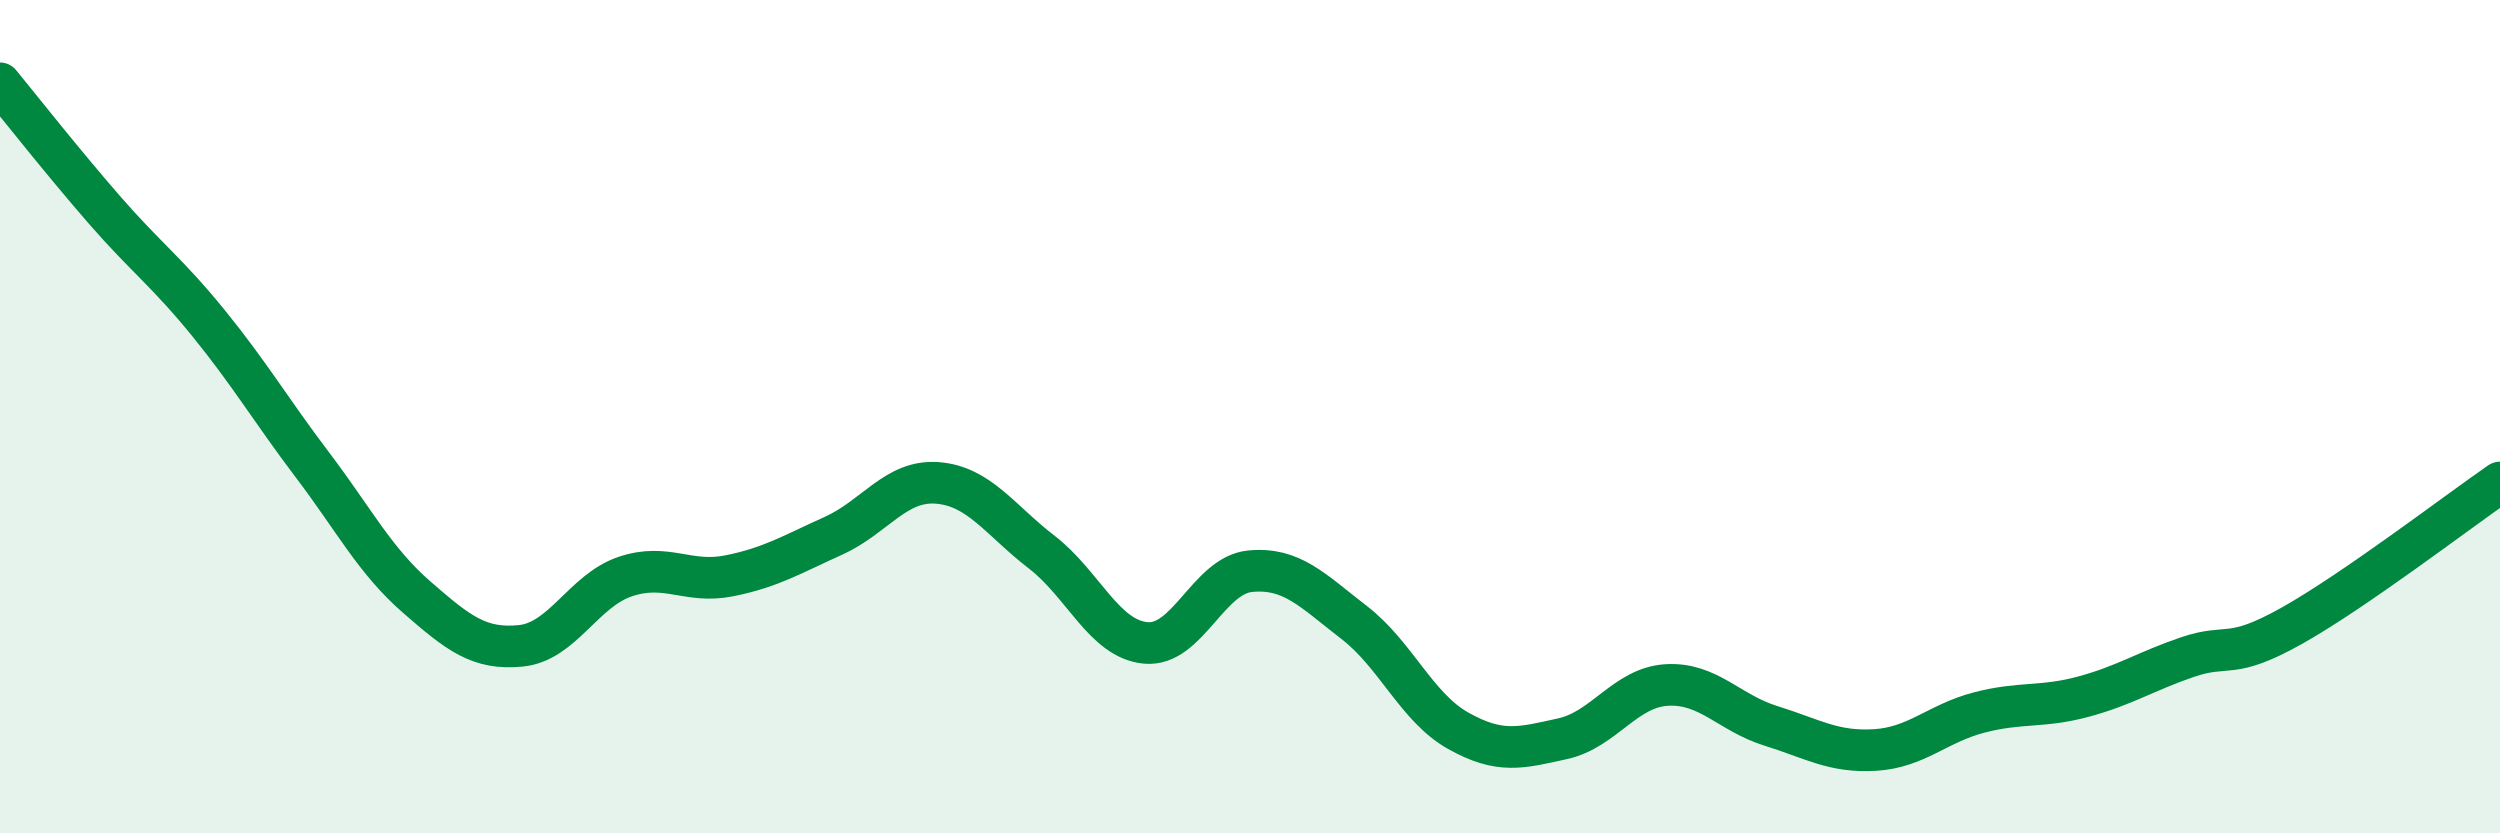
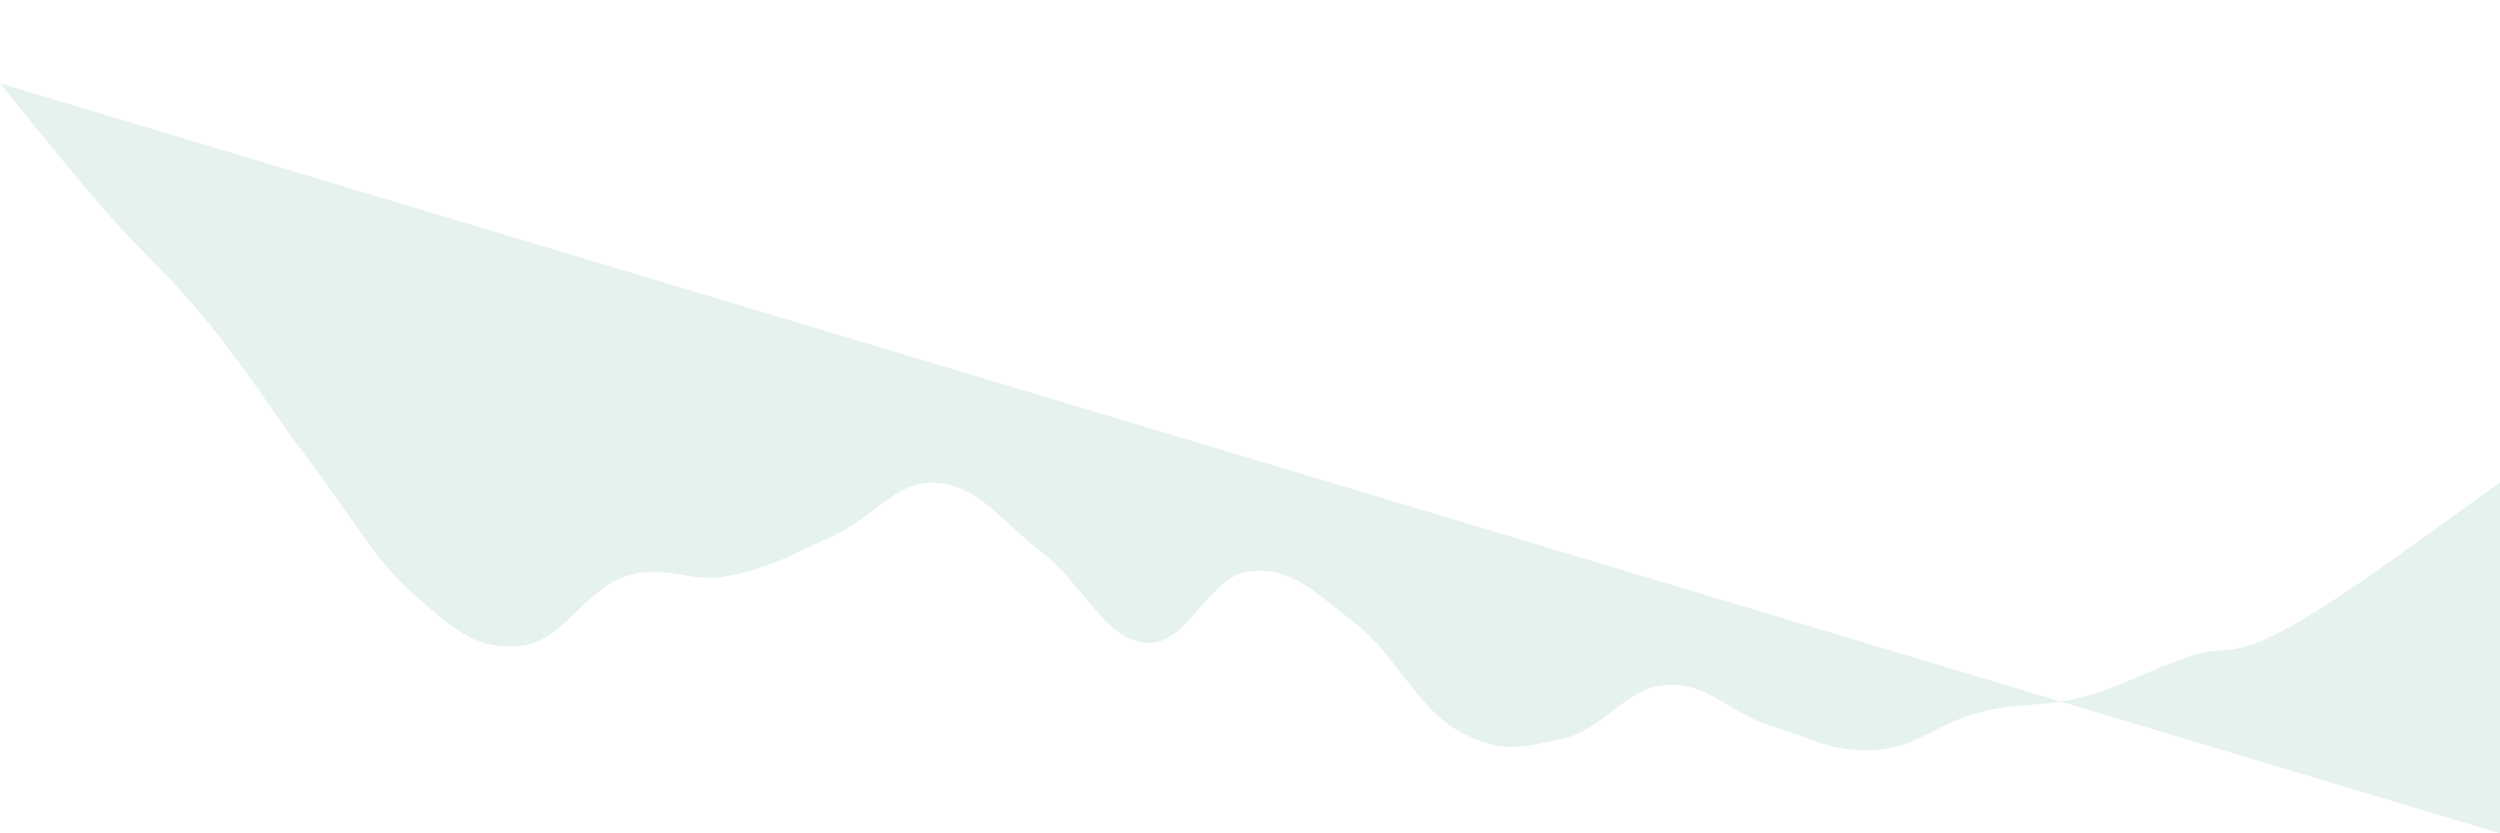
<svg xmlns="http://www.w3.org/2000/svg" width="60" height="20" viewBox="0 0 60 20">
-   <path d="M 0,2 C 0.5,2.61 1.5,3.88 2.5,5.03 C 3.5,6.18 4,6.52 5,7.75 C 6,8.98 6.5,9.84 7.5,11.16 C 8.5,12.48 9,13.46 10,14.33 C 11,15.2 11.5,15.6 12.5,15.5 C 13.5,15.4 14,14.18 15,13.84 C 16,13.5 16.5,14.02 17.5,13.82 C 18.5,13.62 19,13.31 20,12.86 C 21,12.41 21.5,11.51 22.5,11.59 C 23.5,11.67 24,12.48 25,13.25 C 26,14.02 26.5,15.34 27.5,15.43 C 28.5,15.52 29,13.81 30,13.71 C 31,13.61 31.5,14.17 32.5,14.94 C 33.5,15.71 34,16.98 35,17.54 C 36,18.1 36.5,17.95 37.5,17.73 C 38.5,17.51 39,16.5 40,16.44 C 41,16.38 41.5,17.11 42.5,17.42 C 43.5,17.73 44,18.06 45,18 C 46,17.94 46.5,17.36 47.5,17.1 C 48.5,16.84 49,16.99 50,16.72 C 51,16.45 51.5,16.11 52.5,15.77 C 53.5,15.43 53.5,15.86 55,15.02 C 56.5,14.18 59,12.27 60,11.58L60 20L0 20Z" fill="#008740" opacity="0.1" stroke-linecap="round" stroke-linejoin="round" />
-   <path d="M 0,2 C 0.5,2.61 1.5,3.88 2.5,5.03 C 3.5,6.18 4,6.52 5,7.75 C 6,8.98 6.5,9.84 7.5,11.16 C 8.5,12.48 9,13.46 10,14.33 C 11,15.2 11.5,15.6 12.5,15.5 C 13.5,15.4 14,14.18 15,13.84 C 16,13.5 16.5,14.02 17.5,13.82 C 18.5,13.62 19,13.31 20,12.86 C 21,12.41 21.5,11.51 22.5,11.59 C 23.5,11.67 24,12.48 25,13.25 C 26,14.02 26.5,15.34 27.5,15.43 C 28.5,15.52 29,13.81 30,13.71 C 31,13.61 31.5,14.17 32.5,14.94 C 33.5,15.71 34,16.98 35,17.54 C 36,18.1 36.5,17.95 37.5,17.73 C 38.5,17.51 39,16.5 40,16.44 C 41,16.38 41.5,17.11 42.5,17.42 C 43.5,17.73 44,18.06 45,18 C 46,17.94 46.5,17.36 47.5,17.1 C 48.5,16.84 49,16.99 50,16.72 C 51,16.45 51.5,16.11 52.5,15.77 C 53.5,15.43 53.5,15.86 55,15.02 C 56.5,14.18 59,12.27 60,11.58" stroke="#008740" stroke-width="1" fill="none" stroke-linecap="round" stroke-linejoin="round" />
+   <path d="M 0,2 C 0.5,2.61 1.5,3.88 2.5,5.03 C 3.5,6.18 4,6.52 5,7.75 C 6,8.98 6.5,9.84 7.5,11.16 C 8.5,12.48 9,13.46 10,14.33 C 11,15.2 11.5,15.6 12.5,15.5 C 13.5,15.4 14,14.18 15,13.84 C 16,13.5 16.5,14.02 17.5,13.82 C 18.5,13.62 19,13.31 20,12.86 C 21,12.41 21.5,11.51 22.5,11.59 C 23.5,11.67 24,12.48 25,13.25 C 26,14.02 26.5,15.34 27.5,15.43 C 28.5,15.52 29,13.81 30,13.71 C 31,13.61 31.5,14.17 32.5,14.94 C 33.5,15.71 34,16.98 35,17.54 C 36,18.1 36.5,17.95 37.5,17.73 C 38.5,17.51 39,16.5 40,16.44 C 41,16.38 41.5,17.11 42.5,17.42 C 43.5,17.73 44,18.06 45,18 C 46,17.94 46.5,17.36 47.5,17.1 C 48.5,16.84 49,16.99 50,16.72 C 51,16.45 51.5,16.11 52.5,15.77 C 53.5,15.43 53.5,15.86 55,15.02 C 56.5,14.18 59,12.27 60,11.58L60 20Z" fill="#008740" opacity="0.1" stroke-linecap="round" stroke-linejoin="round" />
</svg>